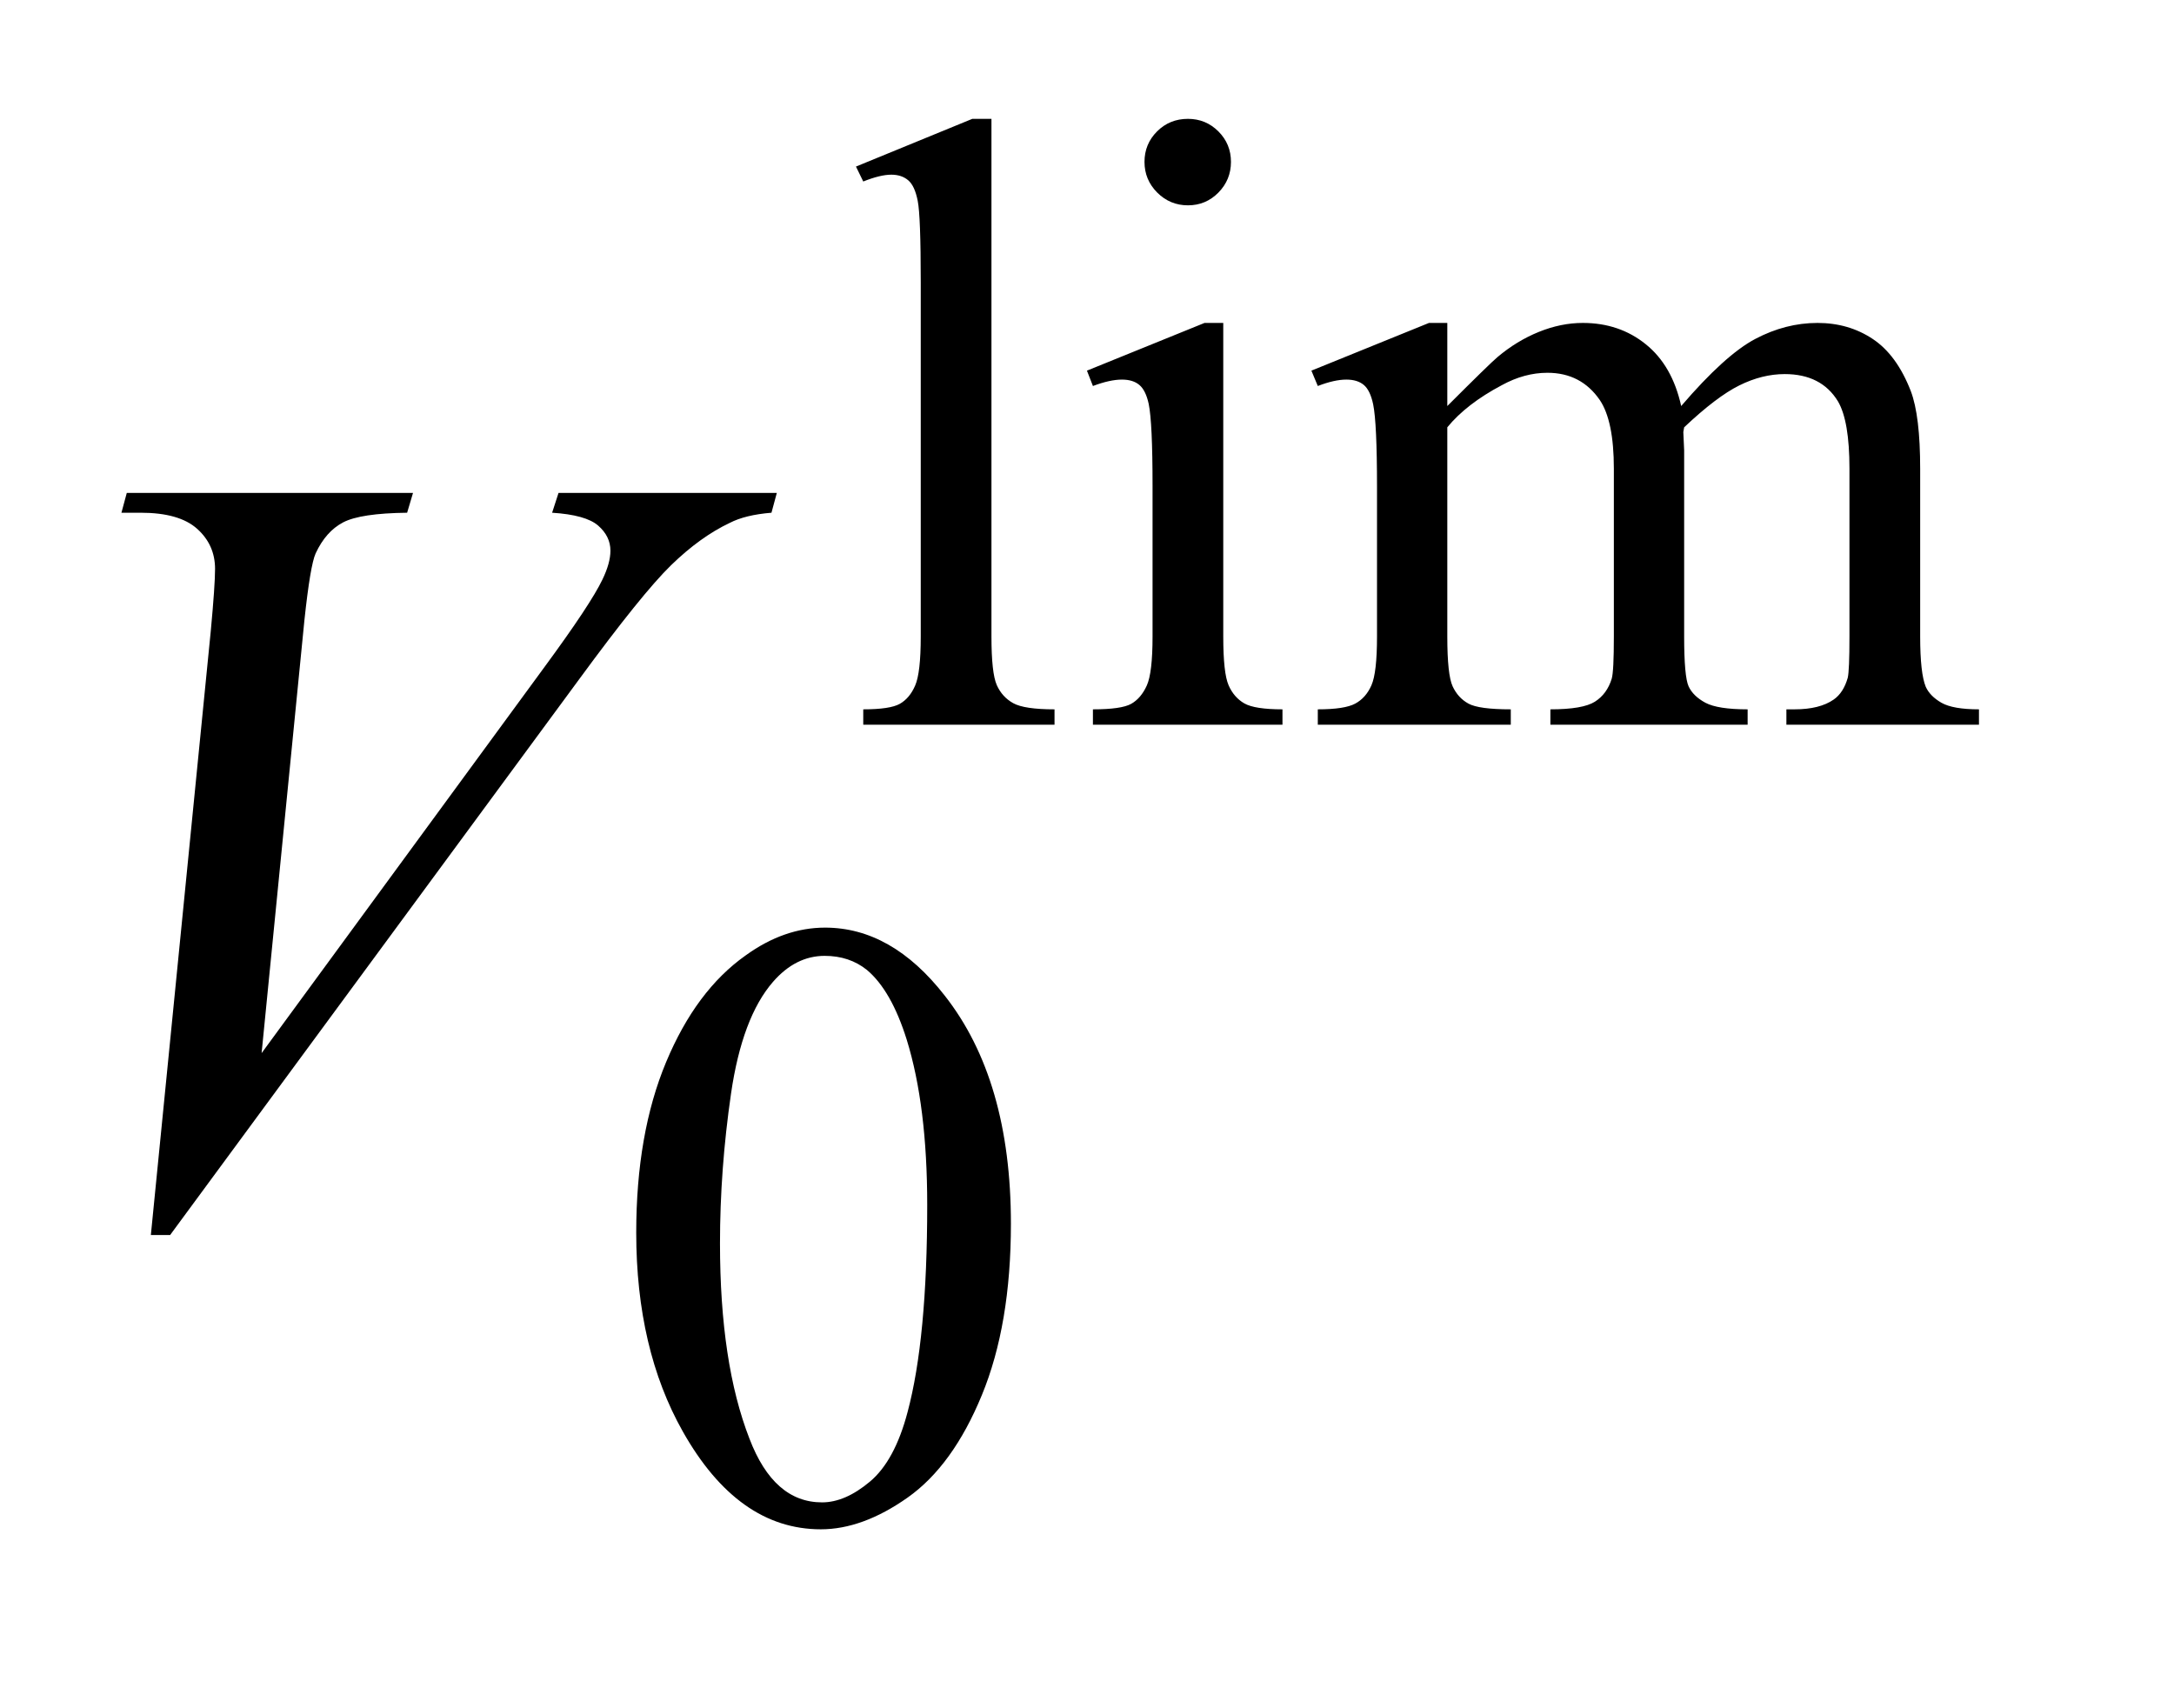
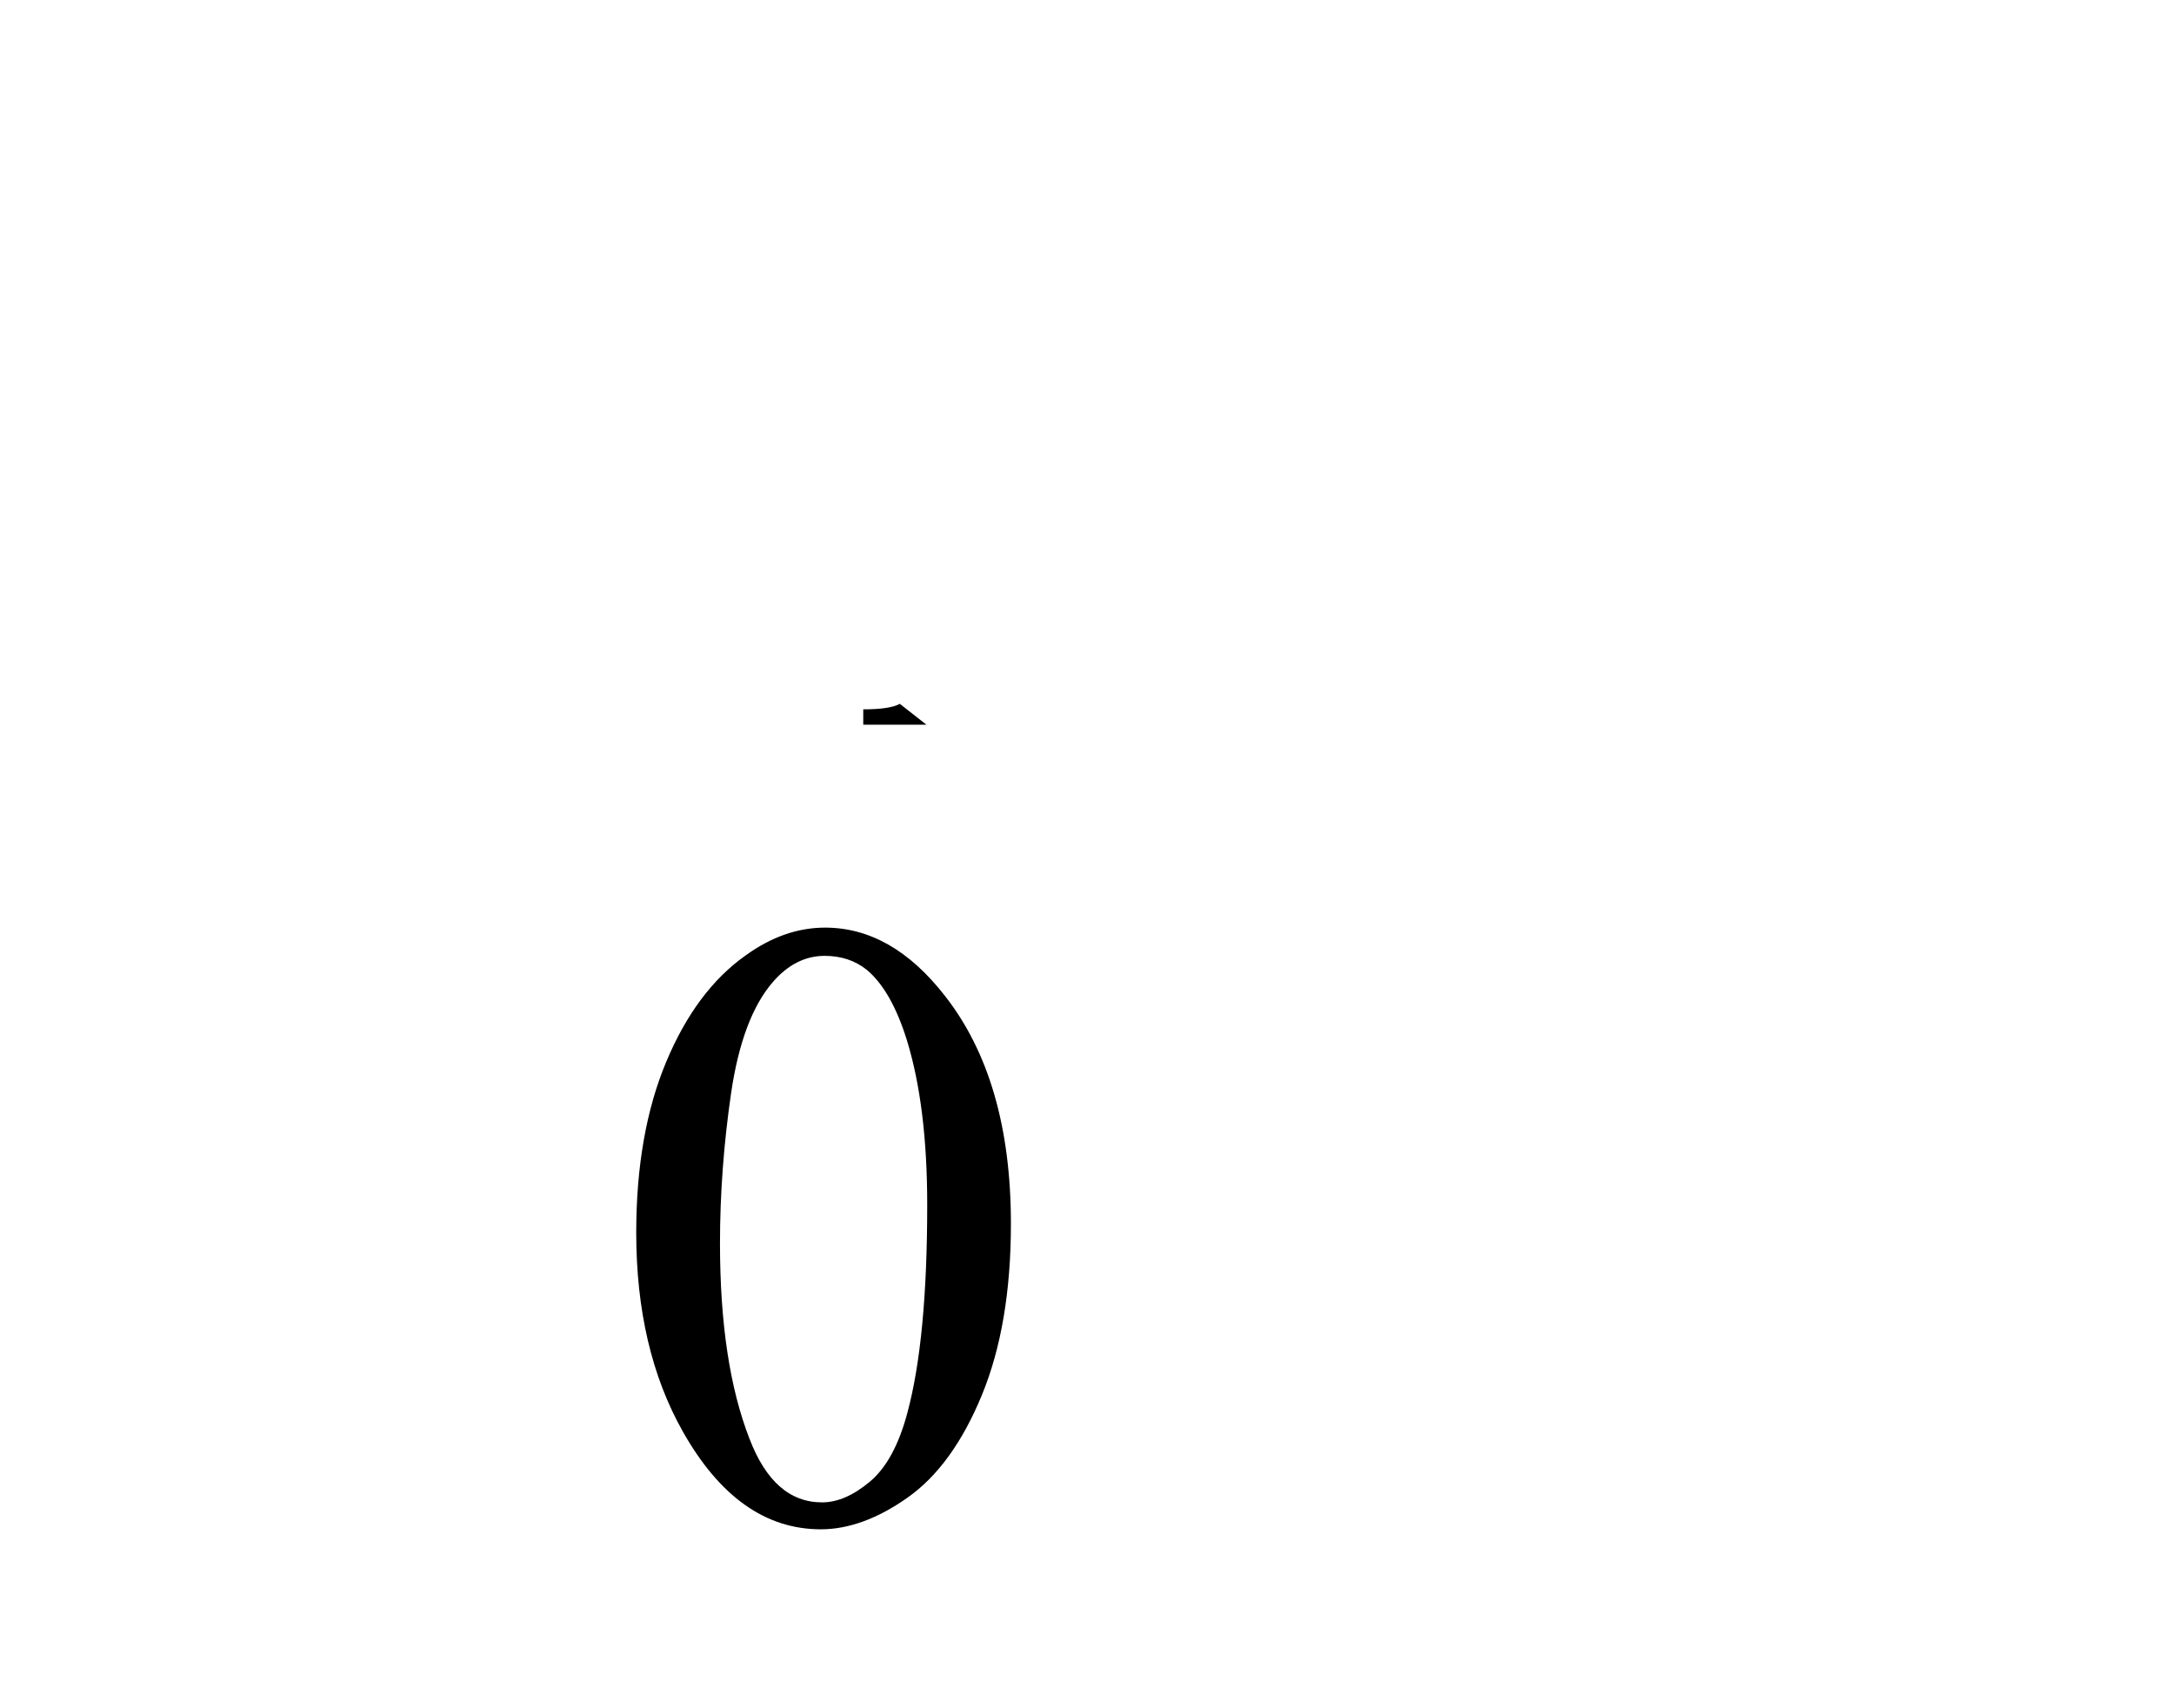
<svg xmlns="http://www.w3.org/2000/svg" stroke-dasharray="none" shape-rendering="auto" font-family="'Dialog'" text-rendering="auto" width="28" fill-opacity="1" color-interpolation="auto" color-rendering="auto" preserveAspectRatio="xMidYMid meet" font-size="12px" viewBox="0 0 28 22" fill="black" stroke="black" image-rendering="auto" stroke-miterlimit="10" stroke-linecap="square" stroke-linejoin="miter" font-style="normal" stroke-width="1" height="22" stroke-dashoffset="0" font-weight="normal" stroke-opacity="1">
  <defs id="genericDefs" />
  <g>
    <defs id="defs1">
      <clipPath clipPathUnits="userSpaceOnUse" id="clipPath1">
        <path d="M1.153 1.983 L18.437 1.983 L18.437 15.576 L1.153 15.576 L1.153 1.983 Z" />
      </clipPath>
      <clipPath clipPathUnits="userSpaceOnUse" id="clipPath2">
-         <path d="M36.949 63.348 L36.949 497.652 L590.942 497.652 L590.942 63.348 Z" />
+         <path d="M36.949 63.348 L36.949 497.652 L590.942 497.652 Z" />
      </clipPath>
    </defs>
    <g transform="scale(1.576,1.576) translate(-1.153,-1.983) matrix(0.031,0,0,0.031,0,0)">
      <path d="M298.562 95.297 L298.562 231.75 Q298.562 241.406 299.969 244.562 Q301.375 247.703 304.297 249.328 Q307.219 250.953 315.188 250.953 L315.188 255 L264.766 255 L264.766 250.953 Q271.828 250.953 274.406 249.5 Q277 248.031 278.453 244.672 Q279.922 241.297 279.922 231.75 L279.922 138.312 Q279.922 120.906 279.125 116.922 Q278.344 112.938 276.609 111.484 Q274.875 110.016 272.172 110.016 Q269.25 110.016 264.766 111.812 L262.844 107.875 L293.516 95.297 L298.562 95.297 ZM350.359 95.297 Q355.078 95.297 358.391 98.609 Q361.703 101.922 361.703 106.641 Q361.703 111.359 358.391 114.734 Q355.078 118.094 350.359 118.094 Q345.641 118.094 342.266 114.734 Q338.906 111.359 338.906 106.641 Q338.906 101.922 342.219 98.609 Q345.531 95.297 350.359 95.297 ZM359.672 149.094 L359.672 231.75 Q359.672 241.406 361.078 244.609 Q362.484 247.812 365.234 249.391 Q367.984 250.953 375.281 250.953 L375.281 255 L325.312 255 L325.312 250.953 Q332.828 250.953 335.406 249.5 Q338 248.031 339.516 244.672 Q341.031 241.297 341.031 231.75 L341.031 192.109 Q341.031 175.375 340.016 170.438 Q339.234 166.844 337.547 165.438 Q335.875 164.031 332.953 164.031 Q329.797 164.031 325.312 165.719 L323.734 161.672 L354.734 149.094 L359.672 149.094 ZM418.734 171 Q429.969 159.766 431.984 158.078 Q437.047 153.812 442.875 151.453 Q448.719 149.094 454.453 149.094 Q464.109 149.094 471.062 154.719 Q478.031 160.328 480.391 171 Q491.953 157.516 499.922 153.312 Q507.906 149.094 516.328 149.094 Q524.531 149.094 530.875 153.312 Q537.219 157.516 540.922 167.062 Q543.391 173.578 543.391 187.5 L543.391 231.75 Q543.391 241.406 544.859 245 Q545.969 247.469 549 249.219 Q552.047 250.953 558.891 250.953 L558.891 255 L508.125 255 L508.125 250.953 L510.266 250.953 Q516.891 250.953 520.594 248.375 Q523.172 246.578 524.297 242.641 Q524.75 240.734 524.75 231.75 L524.75 187.5 Q524.75 174.922 521.719 169.766 Q517.344 162.578 507.688 162.578 Q501.734 162.578 495.719 165.562 Q489.719 168.531 481.172 176.609 L480.953 177.844 L481.172 182.672 L481.172 231.75 Q481.172 242.312 482.344 244.891 Q483.531 247.469 486.781 249.219 Q490.047 250.953 497.906 250.953 L497.906 255 L445.906 255 L445.906 250.953 Q454.453 250.953 457.641 248.938 Q460.844 246.906 462.078 242.875 Q462.641 240.969 462.641 231.75 L462.641 187.5 Q462.641 174.922 458.938 169.422 Q454 162.234 445.125 162.234 Q439.062 162.234 433.109 165.5 Q423.781 170.438 418.734 176.609 L418.734 231.75 Q418.734 241.859 420.141 244.891 Q421.547 247.922 424.297 249.438 Q427.047 250.953 435.469 250.953 L435.469 255 L384.594 255 L384.594 250.953 Q391.672 250.953 394.469 249.438 Q397.281 247.922 398.734 244.609 Q400.203 241.297 400.203 231.75 L400.203 192.453 Q400.203 175.484 399.188 170.547 Q398.406 166.844 396.719 165.438 Q395.031 164.031 392.125 164.031 Q388.969 164.031 384.594 165.719 L382.906 161.672 L413.906 149.094 L418.734 149.094 L418.734 171 Z" stroke="none" clip-path="url(#clipPath2)" />
    </g>
    <g transform="matrix(0.049,0,0,0.049,-1.817,-3.124)">
      <path d="M204.312 387.75 Q204.312 361.703 212.172 342.891 Q220.031 324.078 233.062 314.875 Q243.172 307.562 253.953 307.562 Q271.469 307.562 285.391 325.422 Q302.797 347.547 302.797 385.391 Q302.797 411.906 295.156 430.438 Q287.531 448.969 275.672 457.344 Q263.828 465.703 252.828 465.703 Q231.047 465.703 216.547 439.984 Q204.312 418.297 204.312 387.75 ZM226.328 390.562 Q226.328 422.016 234.078 441.891 Q240.469 458.625 253.156 458.625 Q259.234 458.625 265.734 453.172 Q272.25 447.719 275.625 434.922 Q280.797 415.609 280.797 380.453 Q280.797 354.406 275.406 337 Q271.359 324.078 264.953 318.688 Q260.344 314.984 253.844 314.984 Q246.203 314.984 240.25 321.828 Q232.156 331.156 229.234 351.156 Q226.328 371.141 226.328 390.562 Z" stroke="none" clip-path="url(#clipPath2)" />
    </g>
    <g transform="matrix(0.049,0,0,0.049,-1.817,-3.124)">
-       <path d="M76.734 388.359 L92.484 229.594 Q93.609 217.5 93.609 213.281 Q93.609 206.953 88.891 202.734 Q84.188 198.516 74.062 198.516 L69 198.516 L70.406 193.312 L145.641 193.312 L144.094 198.516 Q131.859 198.656 127.281 201.047 Q122.719 203.438 120.047 209.203 Q118.641 212.297 117.094 226.781 L105.844 340.547 L180.234 239.016 Q192.328 222.562 195.422 216.094 Q197.531 211.734 197.531 208.5 Q197.531 204.703 194.297 201.891 Q191.062 199.078 182.203 198.516 L183.891 193.312 L241.266 193.312 L239.859 198.516 Q232.969 199.078 228.891 201.188 Q221.156 204.844 213.484 212.297 Q205.828 219.75 189.234 242.391 L81.797 388.359 L76.734 388.359 Z" stroke="none" clip-path="url(#clipPath2)" />
-     </g>
+       </g>
  </g>
</svg>